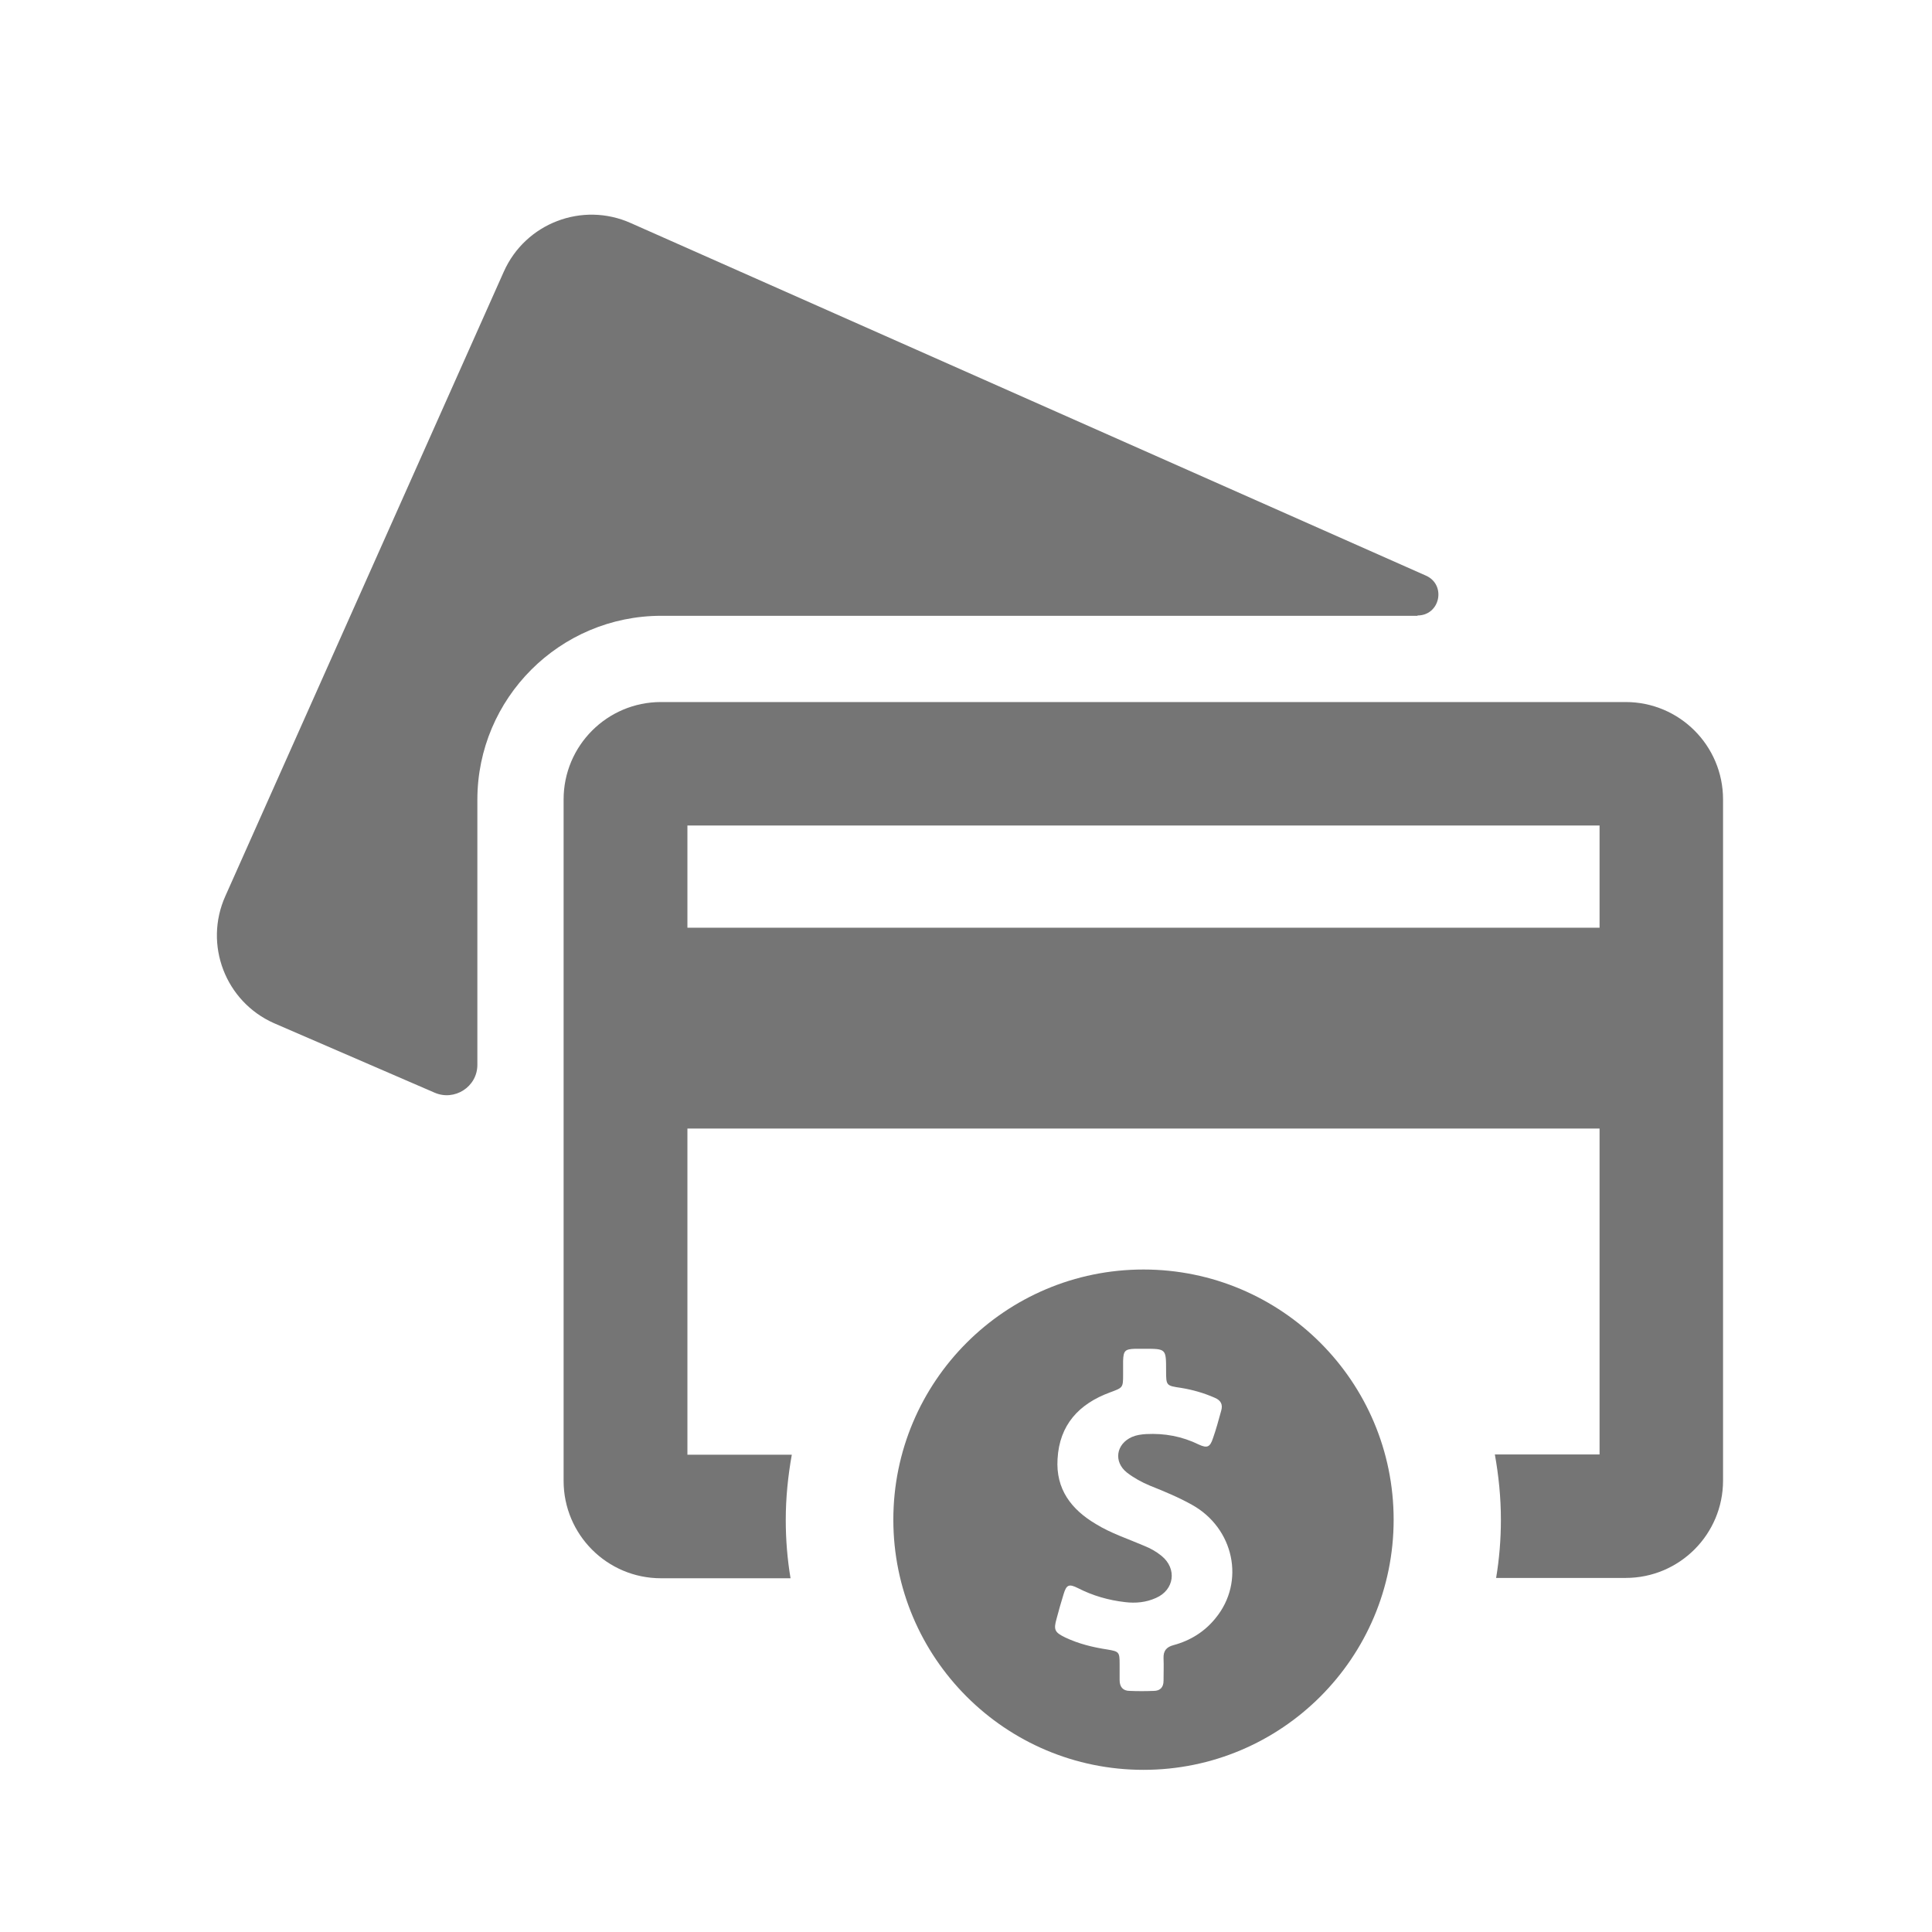
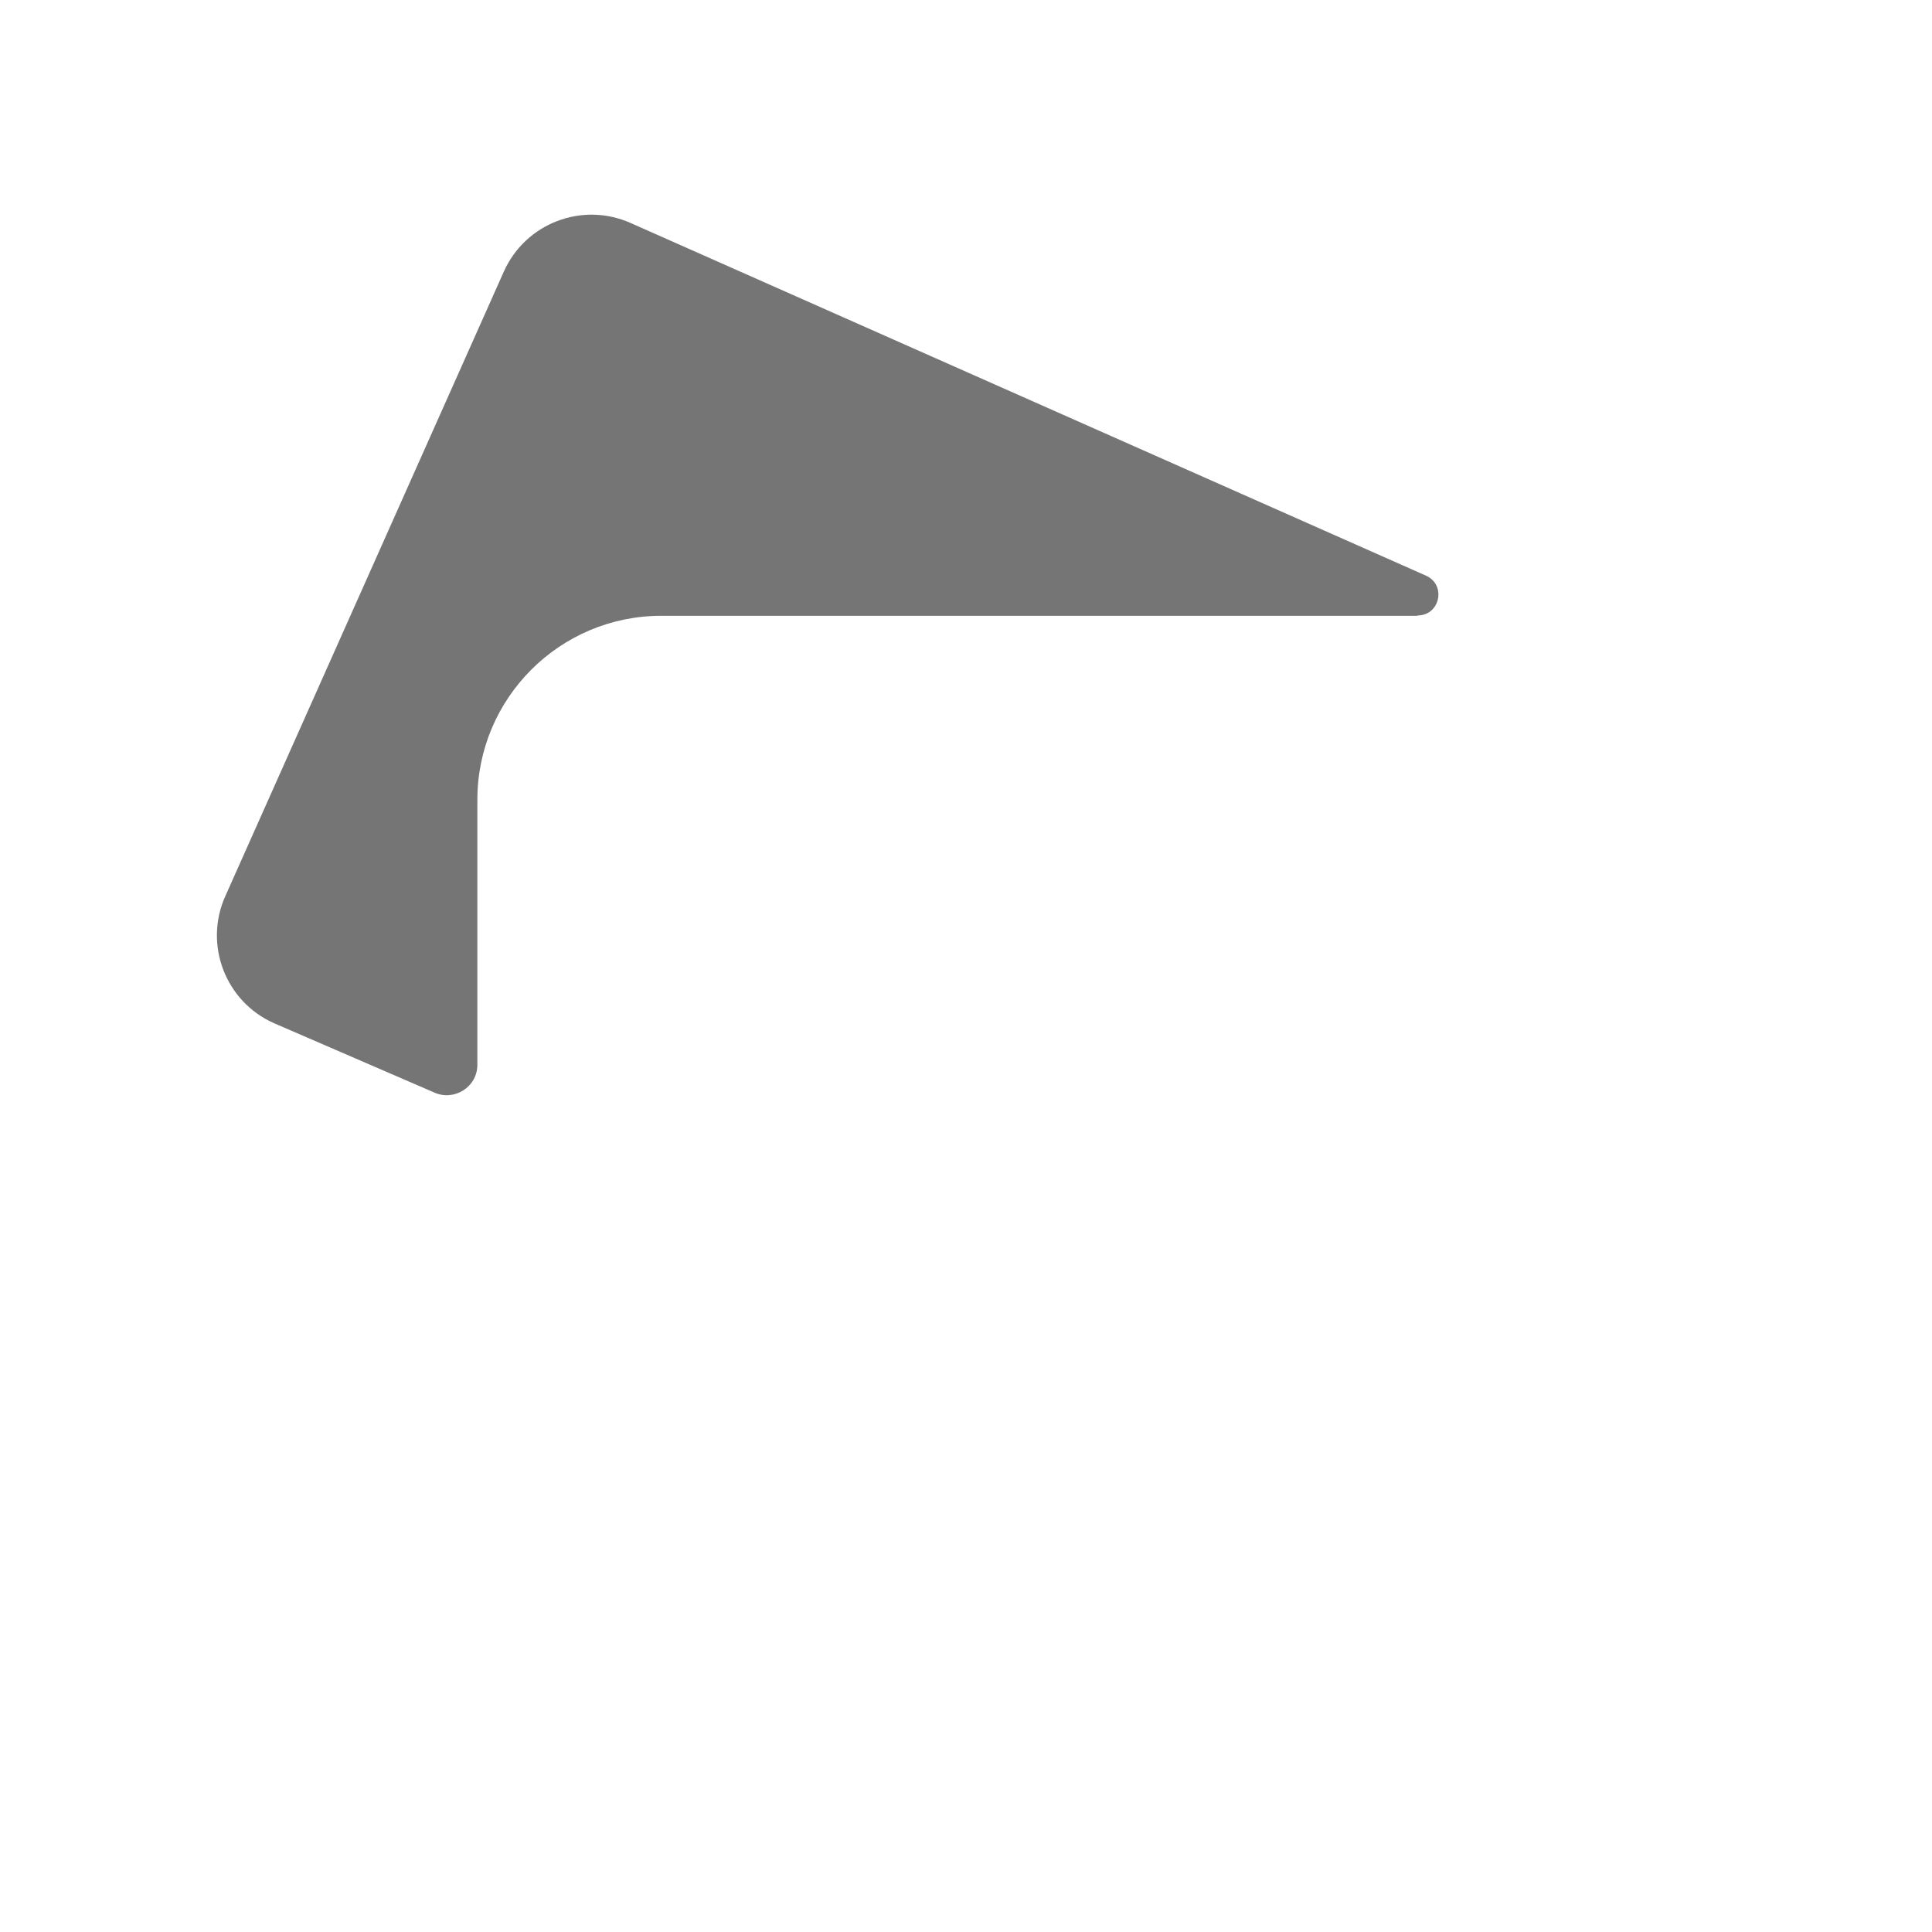
<svg xmlns="http://www.w3.org/2000/svg" width="72px" height="72px" viewBox="0 0 72 72" version="1.1">
  <title>Artboard 2</title>
  <desc>Created with Sketch.</desc>
  <defs />
  <g id="New_website_design_11MAY" stroke="none" stroke-width="1" fill="none" fill-rule="evenodd">
    <g id="Artboard-2" fill-rule="nonzero" fill="#757575">
      <g id="credit-card" transform="translate(8, 8)">
        <path d="M44.827,14.937 C45.669,14.937 45.906,13.799 45.147,13.455 L15.507,0.313 C13.704,-0.494 11.581,0.313 10.774,2.127 L0.396,25.399 C-0.411,27.201 0.396,29.325 2.21,30.131 L8.188,32.717 C8.936,33.049 9.79,32.503 9.79,31.685 L9.79,21.805 C9.79,18.021 12.862,14.949 16.645,14.949 L44.827,14.949 L44.827,14.937 L44.827,14.937 Z" id="Shape" />
-         <path d="M52.584,18.163 L16.633,18.163 C14.629,18.163 13.004,19.788 13.004,21.793 L13.004,47.187 C13.004,49.192 14.629,50.817 16.633,50.817 L21.461,50.817 C21.342,50.105 21.283,49.381 21.283,48.646 C21.283,47.816 21.366,47.009 21.508,46.214 L17.618,46.214 L17.618,34.057 L51.611,34.057 L51.611,46.203 L47.709,46.203 C47.851,46.997 47.934,47.804 47.934,48.634 C47.934,49.37 47.875,50.093 47.756,50.805 L52.584,50.805 C54.588,50.805 56.213,49.18 56.213,47.175 L56.213,21.793 C56.213,19.788 54.588,18.163 52.584,18.163 Z M51.611,26.573 L17.618,26.573 L17.618,22.765 L51.611,22.765 L51.611,26.573 Z" id="Shape" />
-         <path d="M34.614,39.311 C29.467,39.311 25.292,43.486 25.292,48.634 C25.292,53.782 29.467,57.957 34.614,57.957 C39.762,57.957 43.937,53.782 43.937,48.634 C43.937,43.486 39.762,39.311 34.614,39.311 Z M37.295,52.311 C36.892,52.809 36.358,53.141 35.741,53.307 C35.468,53.379 35.35,53.521 35.362,53.805 C35.374,54.078 35.362,54.351 35.362,54.636 C35.362,54.885 35.231,55.015 34.994,55.015 C34.698,55.027 34.401,55.027 34.104,55.015 C33.844,55.015 33.725,54.861 33.725,54.612 C33.725,54.41 33.725,54.209 33.725,54.007 C33.725,53.568 33.701,53.545 33.274,53.473 C32.729,53.39 32.195,53.26 31.697,53.023 C31.305,52.833 31.258,52.738 31.376,52.323 C31.459,52.014 31.543,51.706 31.637,51.41 C31.744,51.054 31.839,51.018 32.171,51.184 C32.729,51.469 33.31,51.635 33.927,51.706 C34.318,51.754 34.709,51.718 35.077,51.552 C35.765,51.255 35.872,50.461 35.291,49.986 C35.089,49.82 34.875,49.702 34.638,49.607 C34.033,49.346 33.405,49.144 32.847,48.8 C31.922,48.255 31.341,47.495 31.412,46.369 C31.483,45.1 32.207,44.317 33.369,43.89 C33.844,43.712 33.855,43.724 33.855,43.226 C33.855,43.059 33.855,42.882 33.855,42.716 C33.867,42.336 33.927,42.277 34.306,42.265 C34.425,42.265 34.543,42.265 34.65,42.265 C35.457,42.265 35.457,42.265 35.457,43.071 C35.457,43.641 35.457,43.641 36.026,43.724 C36.453,43.795 36.868,43.913 37.271,44.091 C37.497,44.186 37.58,44.34 37.509,44.578 C37.414,44.922 37.319,45.277 37.2,45.61 C37.093,45.93 36.987,45.977 36.678,45.835 C36.05,45.527 35.397,45.408 34.709,45.444 C34.531,45.455 34.354,45.479 34.188,45.55 C33.594,45.811 33.488,46.475 33.998,46.879 C34.259,47.08 34.543,47.235 34.852,47.365 C35.385,47.579 35.907,47.792 36.417,48.077 C37.983,48.943 38.422,50.947 37.295,52.311 Z" id="Shape" />
      </g>
    </g>
  </g>
</svg>